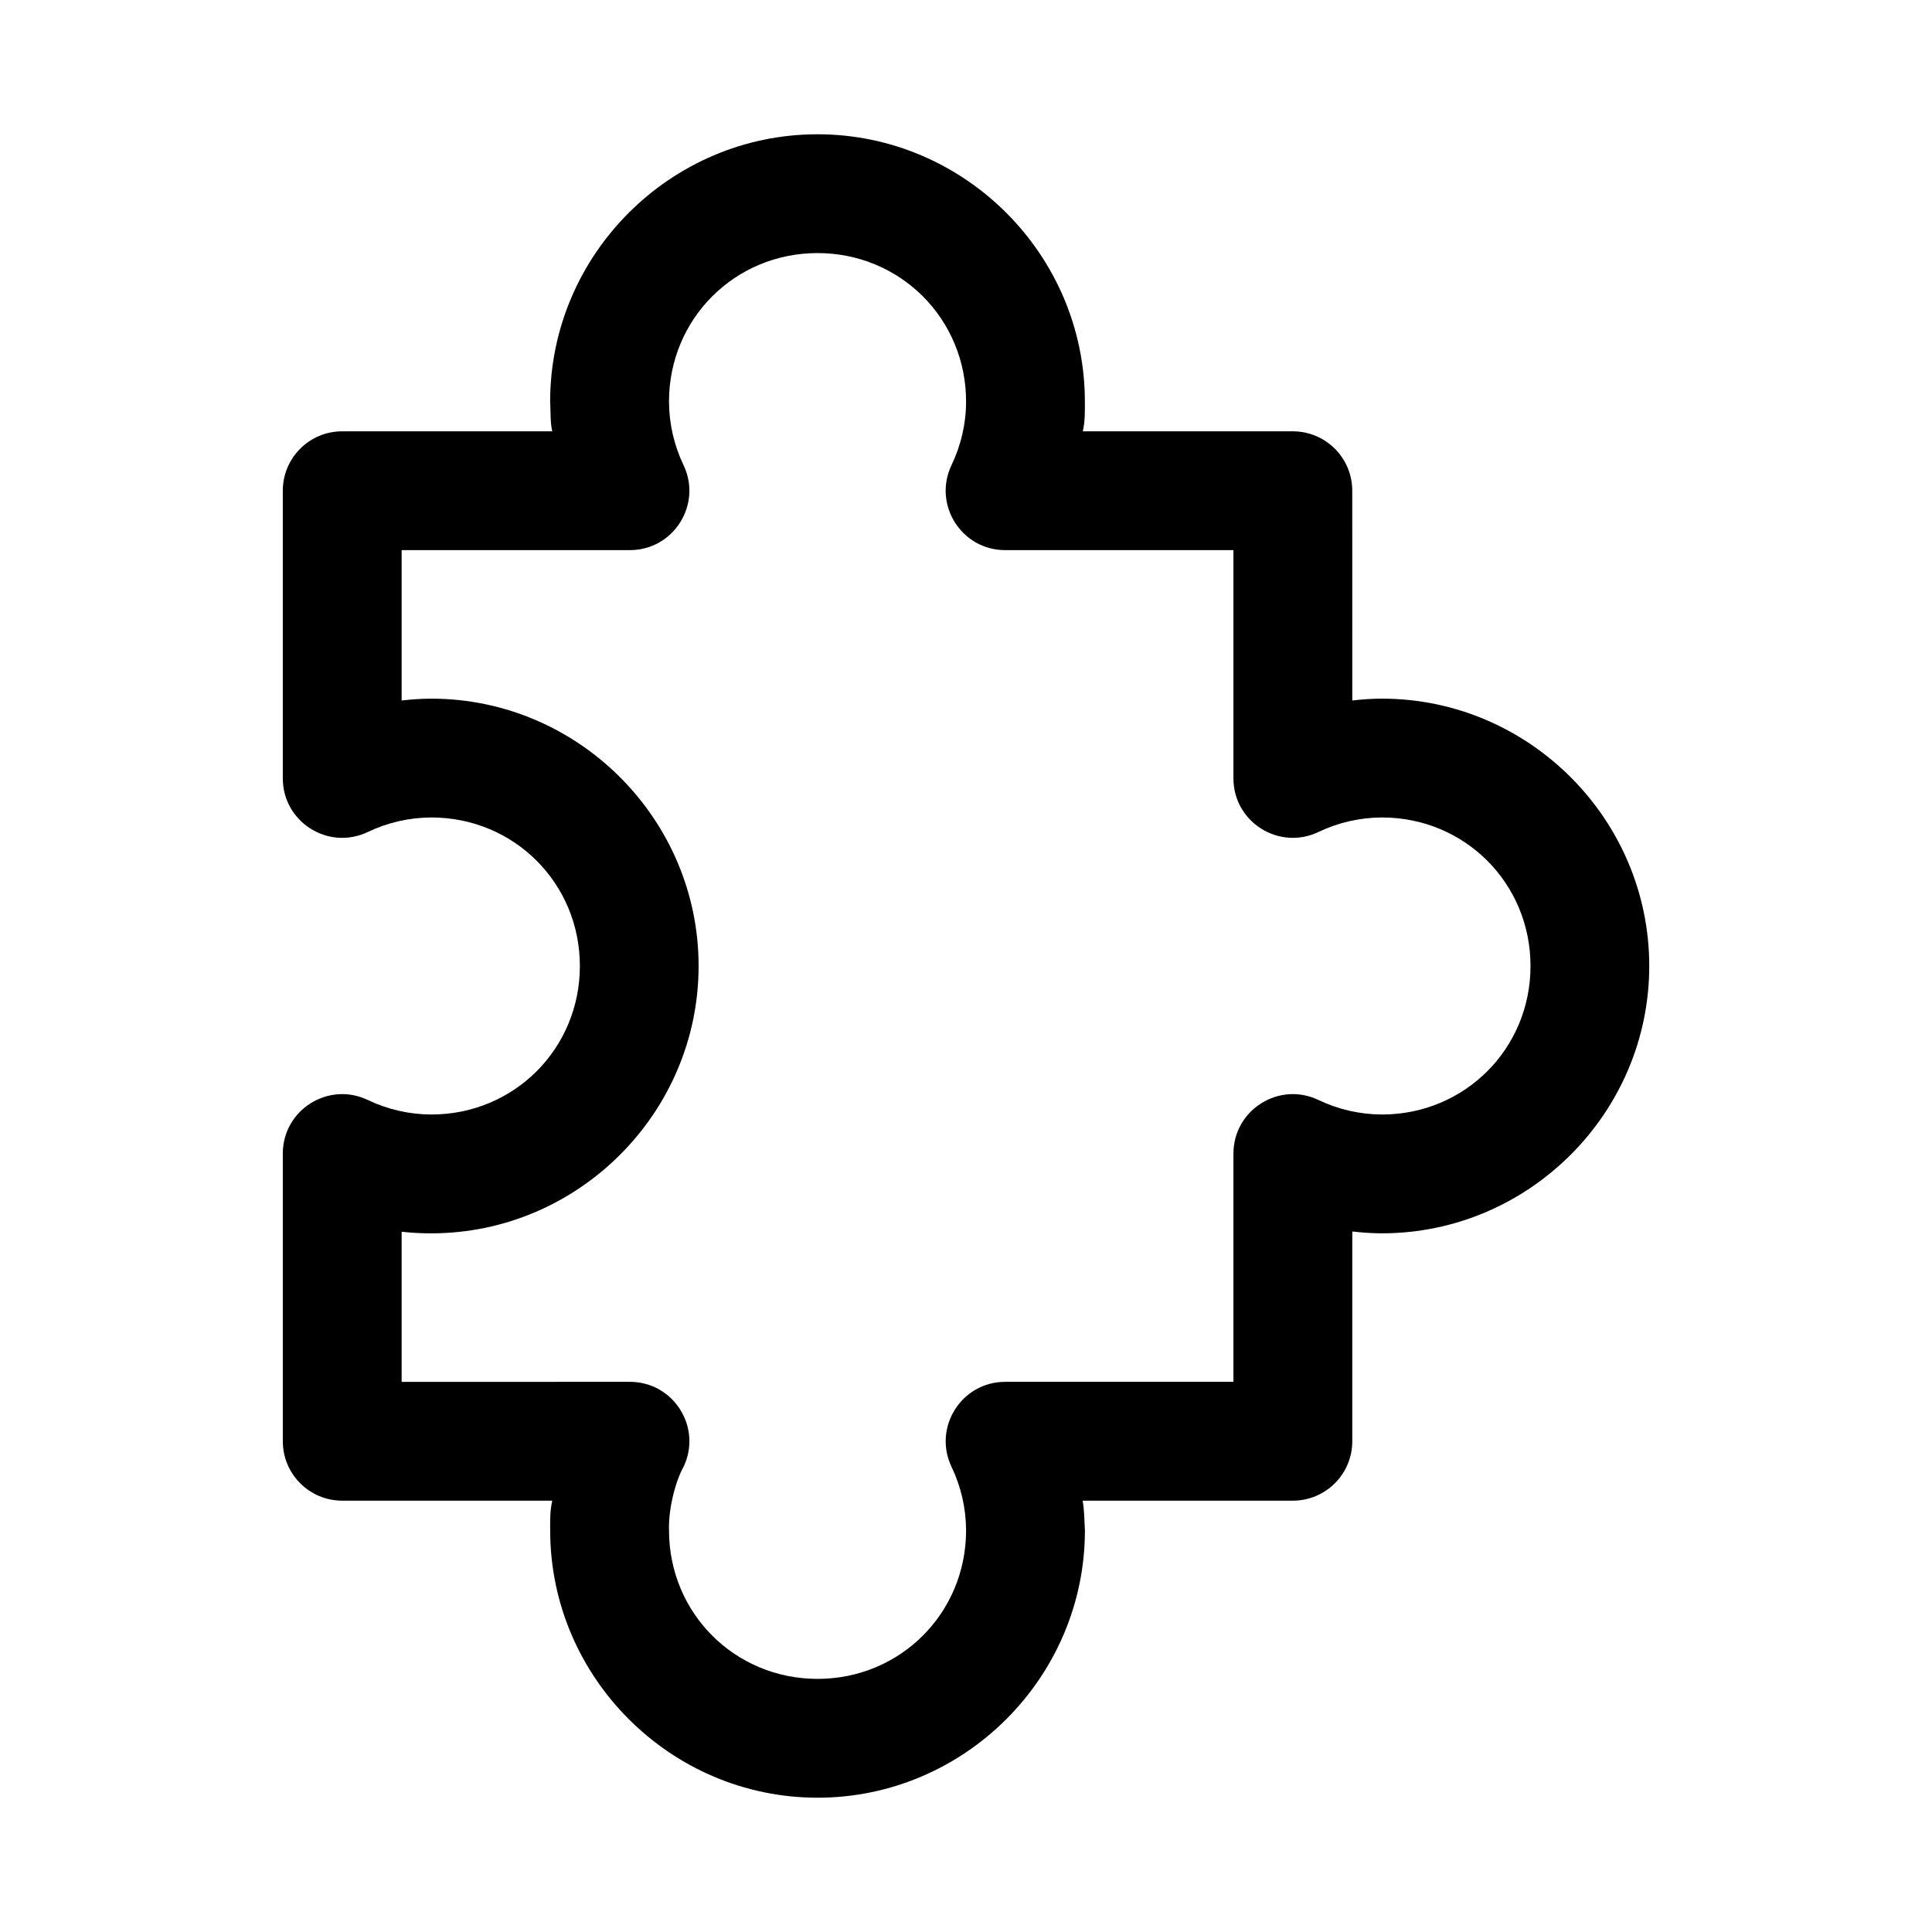
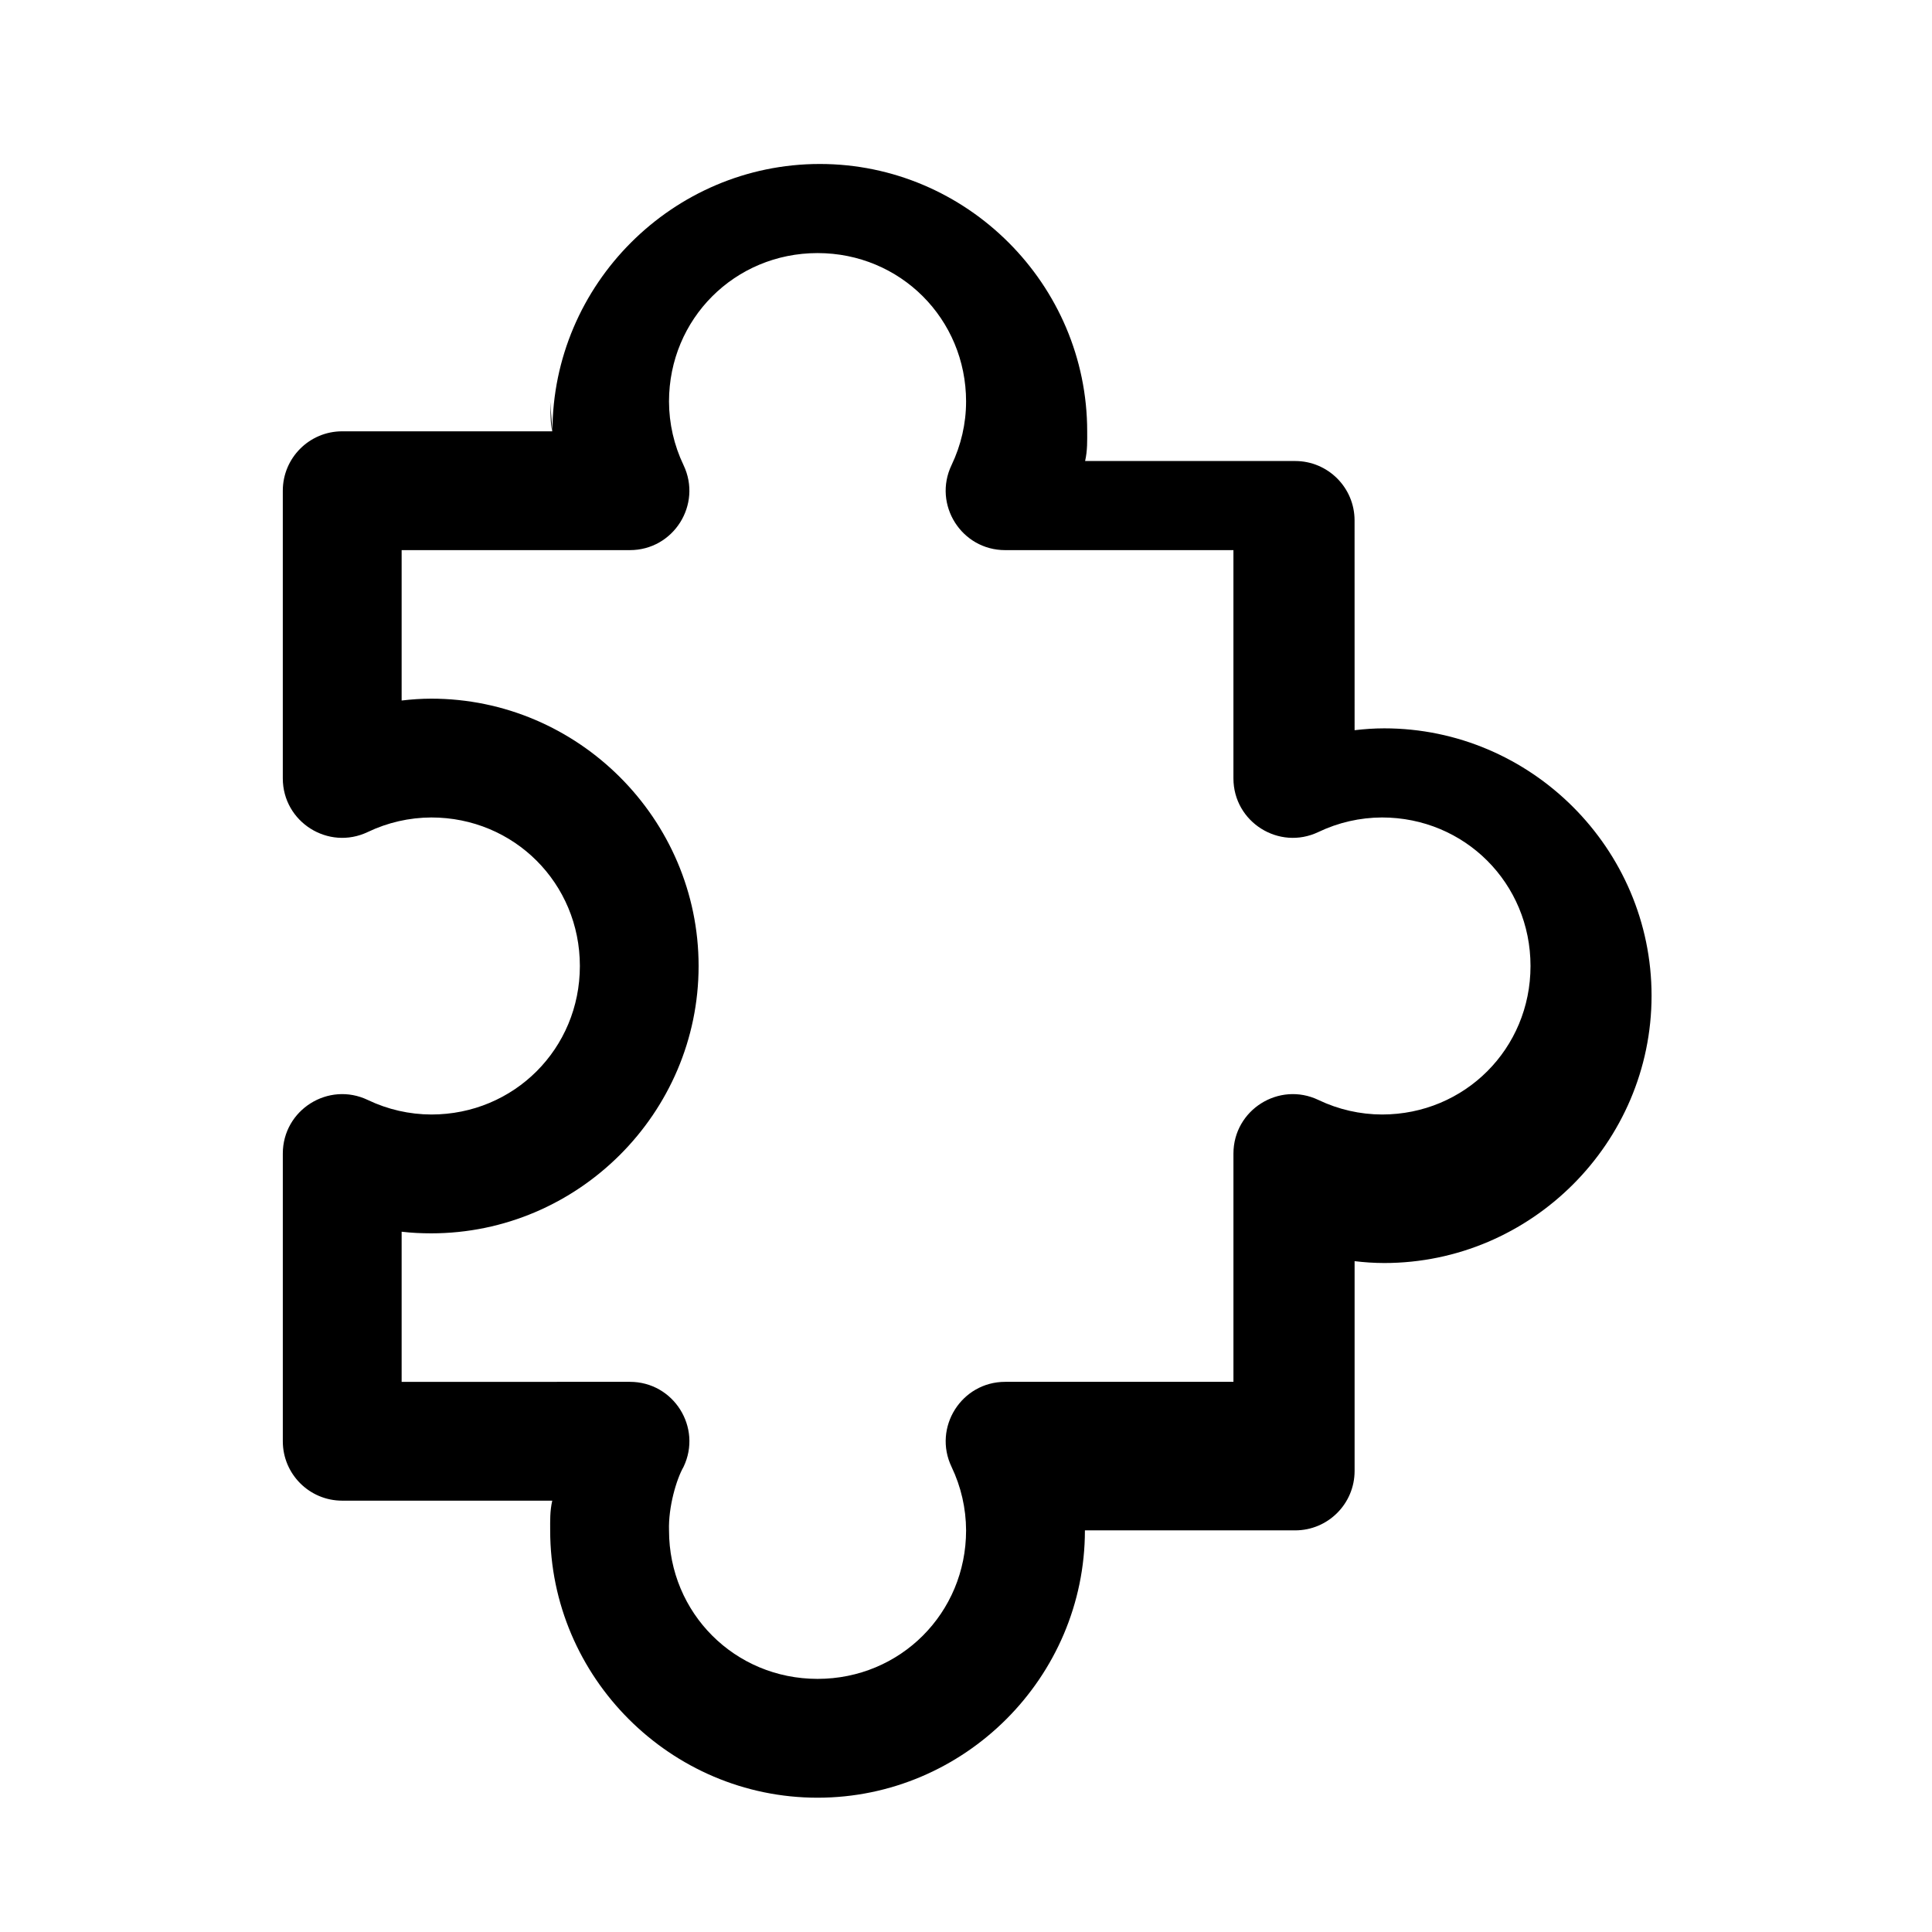
<svg xmlns="http://www.w3.org/2000/svg" fill="#000000" width="800px" height="800px" version="1.1" viewBox="144 144 512 512">
-   <path d="m289.8 250.43c0.156 2.867 0 5.559 0.551 7.871h-55.664c-8.695 0-15.742 7.051-15.742 15.742v76.23c0 11.586 12.09 19.203 22.539 14.207 5.258-2.512 10.992-3.824 16.824-3.844 21.926 0 39.363 17.438 39.363 39.359 0 21.914-17.422 39.344-39.332 39.359-5.84-0.016-11.586-1.328-16.852-3.844-10.453-5-22.543 2.621-22.539 14.207v76.23c0 8.695 7.047 15.742 15.742 15.742h55.664c-0.645 2.812-0.551 5.367-0.551 7.871 0 38.941 31.91 70.848 70.855 70.848s70.855-31.906 70.855-70.848c-0.156-2.867-0.156-5.559-0.613-7.871h55.723c8.695 0 15.742-7.051 15.746-15.742v-55.598c2.68 0.316 5.129 0.484 7.844 0.492 38.945 0 70.855-31.906 70.855-70.848s-31.91-70.848-70.855-70.848c-2.715 0.008-5.164 0.18-7.844 0.492l-0.008-55.594c0-8.695-7.051-15.742-15.746-15.742h-55.664c0.645-2.812 0.551-5.484 0.551-7.871 0-38.941-31.91-70.848-70.855-70.848-38.945 0-70.855 31.906-70.855 70.848zm110.22 0c0 5.828-1.34 11.562-3.848 16.82-5 10.453 2.621 22.543 14.211 22.539h60.488v60.484c0 11.586 12.09 19.207 22.543 14.207 5.258-2.512 10.992-3.824 16.824-3.844 21.926 0 39.363 17.438 39.363 39.359 0 21.914-17.422 39.344-39.332 39.359-5.84-0.016-11.586-1.328-16.852-3.844-10.453-5-22.543 2.621-22.543 14.207v60.484h-60.488c-11.586-0.004-19.211 12.086-14.211 22.539 2.512 5.258 3.828 10.992 3.848 16.82 0 21.926-17.438 39.359-39.363 39.359-21.914 0-39.348-17.418-39.363-39.328-0.203-6.273 1.992-13.648 3.844-16.852 5-10.449-2.621-22.539-14.207-22.539l-60.496 0.004v-39.789c2.68 0.316 5.129 0.422 7.844 0.43 38.945 0 70.855-31.906 70.855-70.848s-31.91-70.848-70.855-70.848c-2.711 0.008-5.164 0.18-7.844 0.492v-39.855h60.492c11.586 0 19.203-12.09 14.207-22.539-2.516-5.269-3.828-11.012-3.844-16.852 0.016-21.91 17.449-39.328 39.371-39.328s39.359 17.438 39.359 39.359z" />
+   <path d="m289.8 250.43c0.156 2.867 0 5.559 0.551 7.871h-55.664c-8.695 0-15.742 7.051-15.742 15.742v76.23c0 11.586 12.09 19.203 22.539 14.207 5.258-2.512 10.992-3.824 16.824-3.844 21.926 0 39.363 17.438 39.363 39.359 0 21.914-17.422 39.344-39.332 39.359-5.84-0.016-11.586-1.328-16.852-3.844-10.453-5-22.543 2.621-22.539 14.207v76.23c0 8.695 7.047 15.742 15.742 15.742h55.664c-0.645 2.812-0.551 5.367-0.551 7.871 0 38.941 31.91 70.848 70.855 70.848s70.855-31.906 70.855-70.848h55.723c8.695 0 15.742-7.051 15.746-15.742v-55.598c2.68 0.316 5.129 0.484 7.844 0.492 38.945 0 70.855-31.906 70.855-70.848s-31.91-70.848-70.855-70.848c-2.715 0.008-5.164 0.18-7.844 0.492l-0.008-55.594c0-8.695-7.051-15.742-15.746-15.742h-55.664c0.645-2.812 0.551-5.484 0.551-7.871 0-38.941-31.91-70.848-70.855-70.848-38.945 0-70.855 31.906-70.855 70.848zm110.22 0c0 5.828-1.34 11.562-3.848 16.82-5 10.453 2.621 22.543 14.211 22.539h60.488v60.484c0 11.586 12.09 19.207 22.543 14.207 5.258-2.512 10.992-3.824 16.824-3.844 21.926 0 39.363 17.438 39.363 39.359 0 21.914-17.422 39.344-39.332 39.359-5.84-0.016-11.586-1.328-16.852-3.844-10.453-5-22.543 2.621-22.543 14.207v60.484h-60.488c-11.586-0.004-19.211 12.086-14.211 22.539 2.512 5.258 3.828 10.992 3.848 16.82 0 21.926-17.438 39.359-39.363 39.359-21.914 0-39.348-17.418-39.363-39.328-0.203-6.273 1.992-13.648 3.844-16.852 5-10.449-2.621-22.539-14.207-22.539l-60.496 0.004v-39.789c2.68 0.316 5.129 0.422 7.844 0.43 38.945 0 70.855-31.906 70.855-70.848s-31.91-70.848-70.855-70.848c-2.711 0.008-5.164 0.18-7.844 0.492v-39.855h60.492c11.586 0 19.203-12.09 14.207-22.539-2.516-5.269-3.828-11.012-3.844-16.852 0.016-21.91 17.449-39.328 39.371-39.328s39.359 17.438 39.359 39.359z" />
</svg>